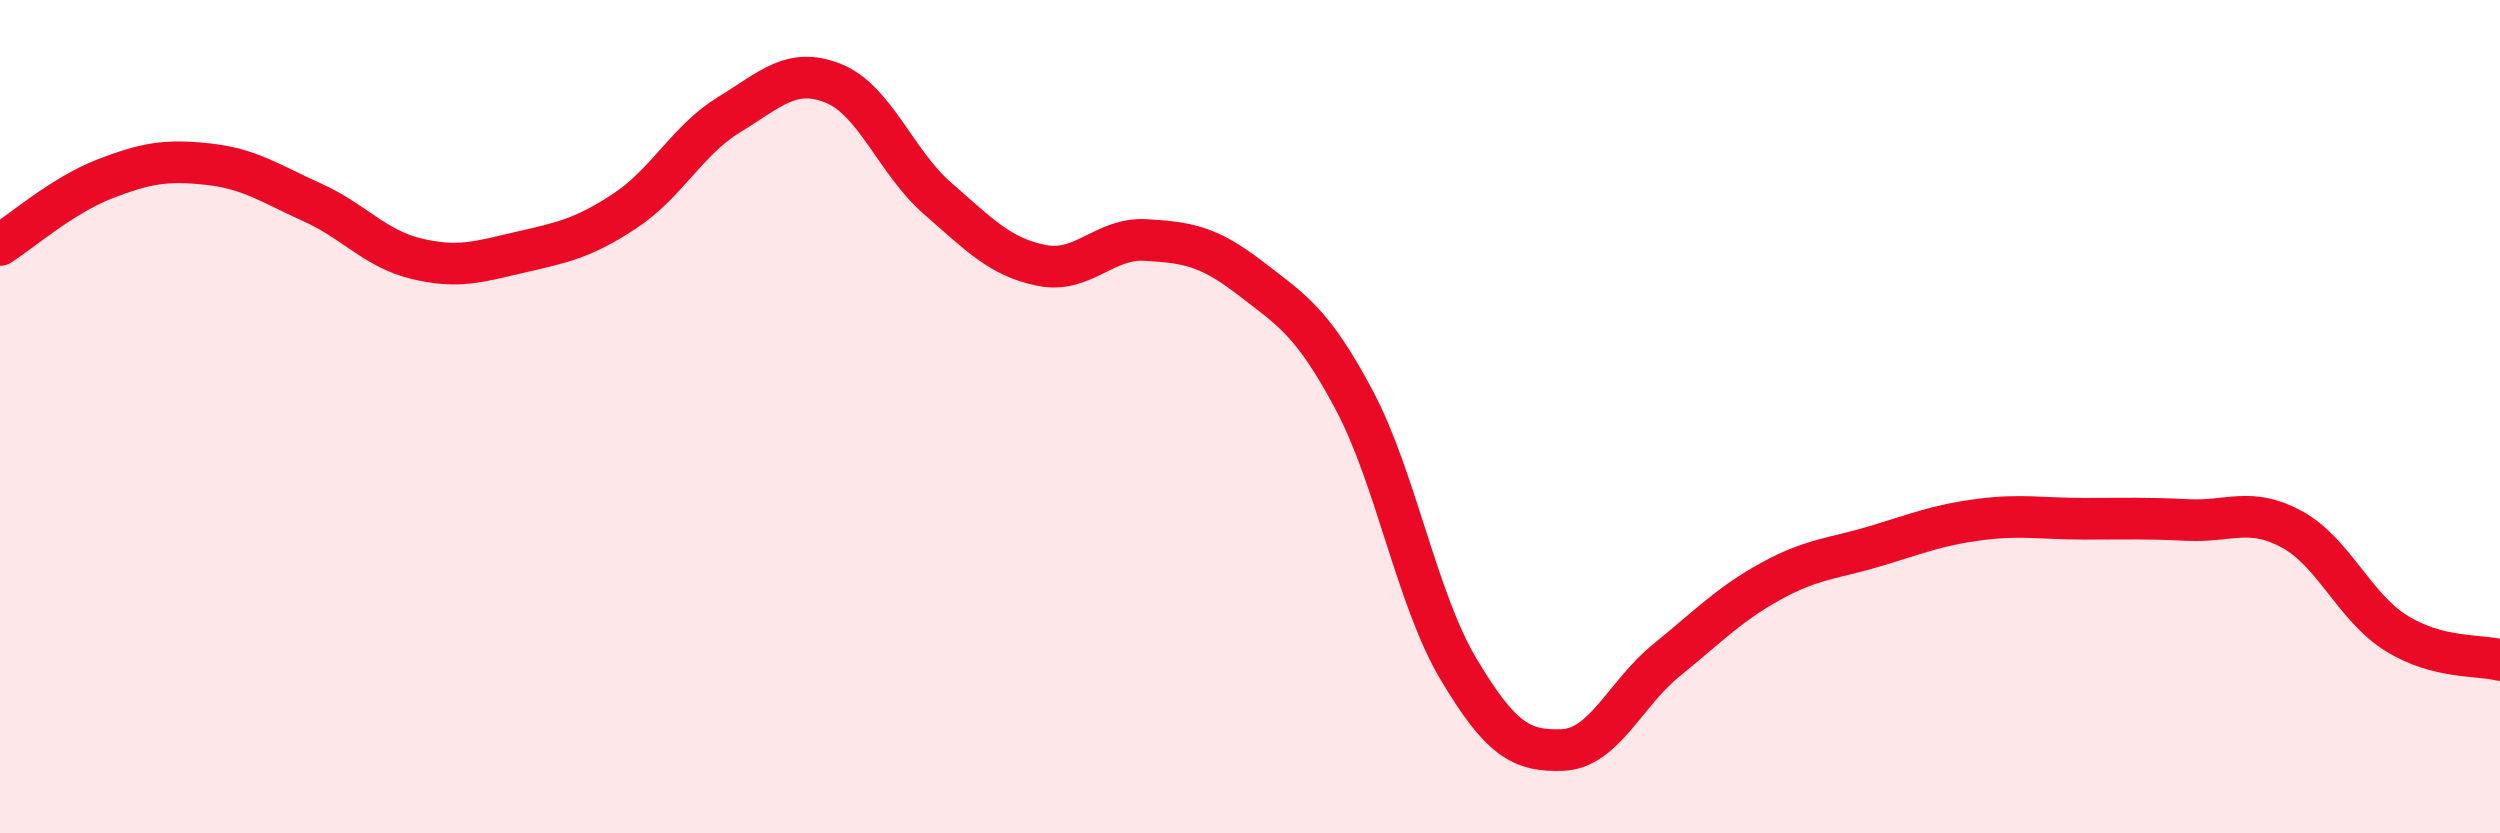
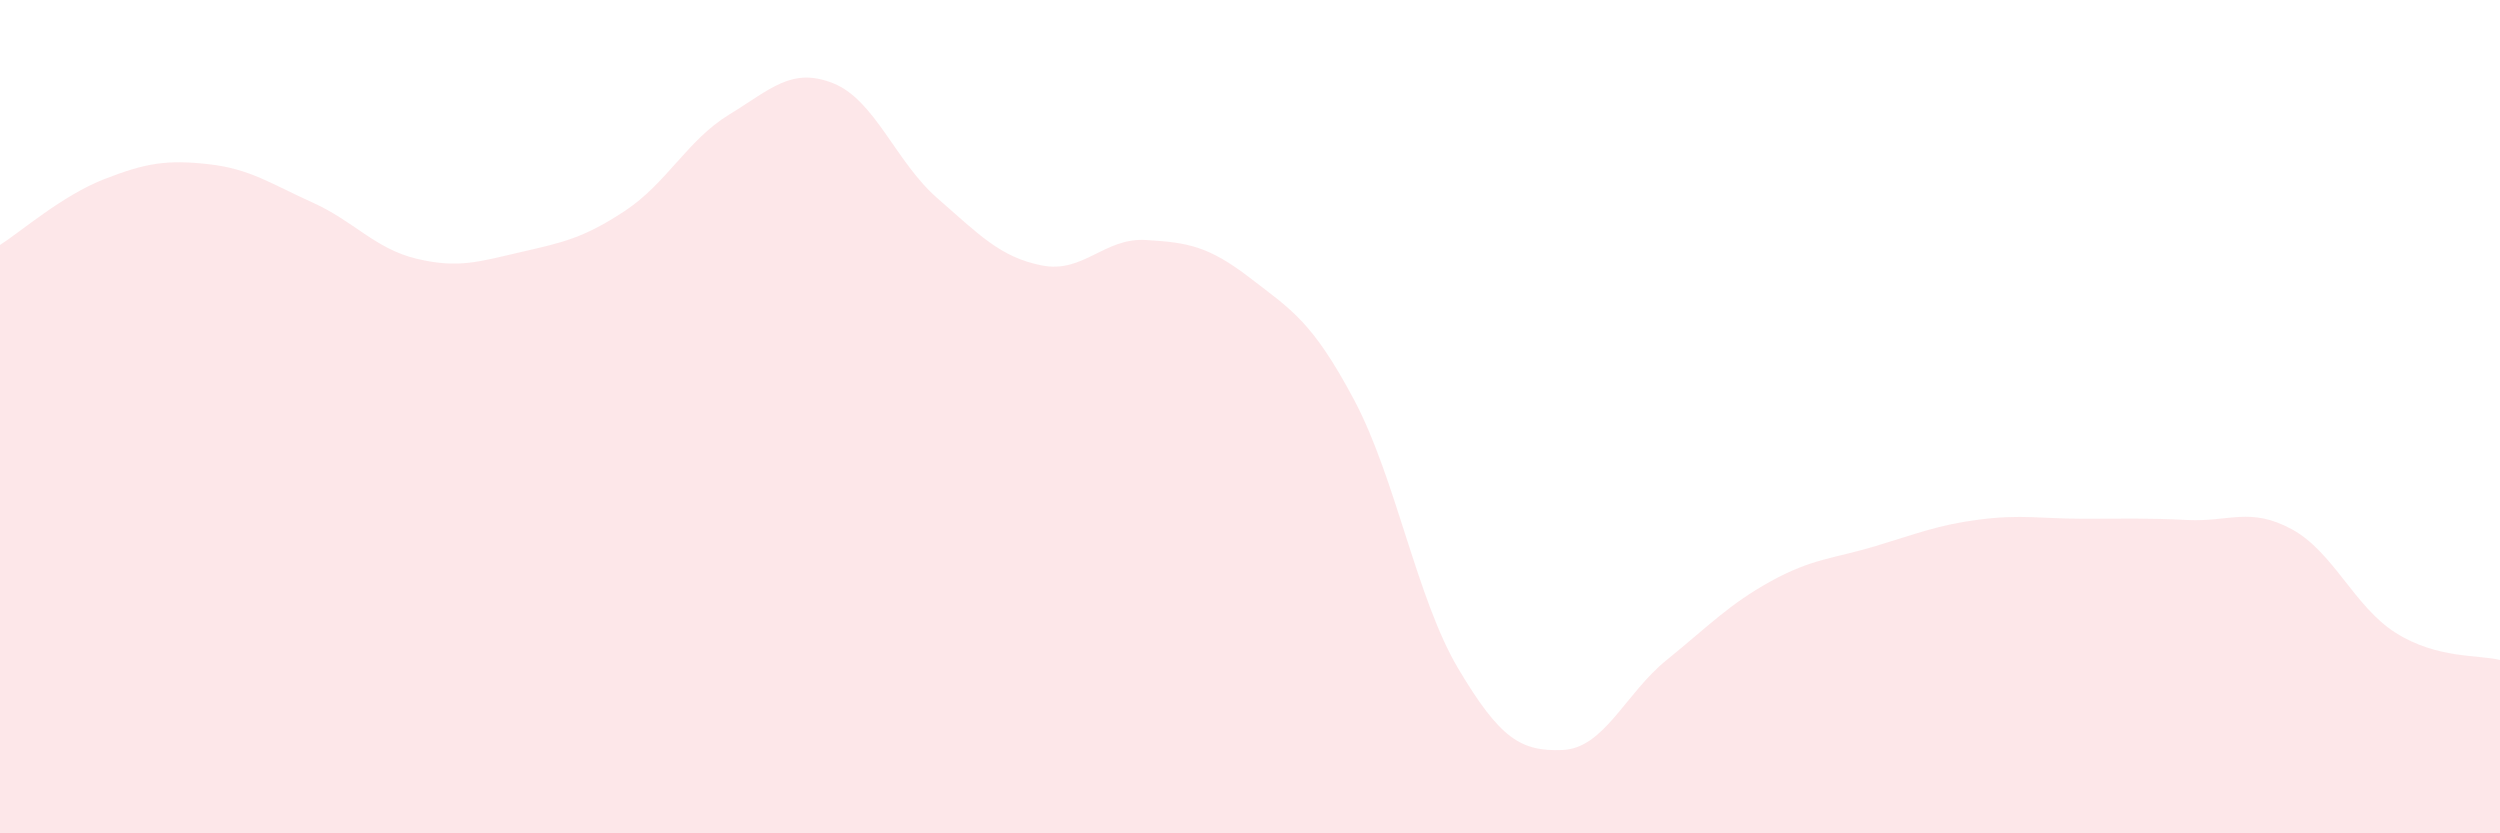
<svg xmlns="http://www.w3.org/2000/svg" width="60" height="20" viewBox="0 0 60 20">
  <path d="M 0,5.88 C 0.5,5.56 1.5,4.69 2.5,4.3 C 3.5,3.91 4,3.83 5,3.94 C 6,4.05 6.5,4.41 7.5,4.86 C 8.5,5.31 9,5.97 10,6.21 C 11,6.45 11.5,6.28 12.5,6.05 C 13.5,5.82 14,5.72 15,5.06 C 16,4.4 16.5,3.36 17.5,2.75 C 18.5,2.14 19,1.6 20,2 C 21,2.4 21.5,3.89 22.5,4.76 C 23.5,5.63 24,6.17 25,6.37 C 26,6.57 26.5,5.7 27.5,5.76 C 28.5,5.82 29,5.9 30,6.67 C 31,7.44 31.5,7.72 32.5,9.6 C 33.5,11.48 34,14.37 35,16.05 C 36,17.73 36.5,18.04 37.5,18 C 38.5,17.96 39,16.65 40,15.84 C 41,15.03 41.5,14.5 42.5,13.95 C 43.5,13.4 44,13.41 45,13.11 C 46,12.81 46.5,12.6 47.5,12.47 C 48.5,12.34 49,12.45 50,12.45 C 51,12.45 51.5,12.43 52.5,12.48 C 53.5,12.53 54,12.16 55,12.7 C 56,13.24 56.5,14.56 57.5,15.19 C 58.5,15.82 59.5,15.71 60,15.84L60 20L0 20Z" fill="#EB0A25" opacity="0.1" stroke-linecap="round" stroke-linejoin="round" />
-   <path d="M 0,5.88 C 0.5,5.56 1.5,4.69 2.5,4.3 C 3.5,3.91 4,3.83 5,3.94 C 6,4.05 6.5,4.41 7.5,4.86 C 8.5,5.31 9,5.97 10,6.21 C 11,6.45 11.5,6.28 12.5,6.05 C 13.5,5.82 14,5.72 15,5.06 C 16,4.4 16.5,3.36 17.5,2.75 C 18.5,2.14 19,1.6 20,2 C 21,2.4 21.5,3.89 22.5,4.76 C 23.5,5.63 24,6.17 25,6.37 C 26,6.57 26.5,5.7 27.5,5.76 C 28.5,5.82 29,5.9 30,6.67 C 31,7.44 31.5,7.72 32.5,9.6 C 33.5,11.48 34,14.37 35,16.05 C 36,17.73 36.5,18.04 37.5,18 C 38.5,17.96 39,16.65 40,15.84 C 41,15.03 41.5,14.5 42.5,13.95 C 43.5,13.4 44,13.41 45,13.11 C 46,12.81 46.5,12.6 47.5,12.47 C 48.5,12.34 49,12.45 50,12.45 C 51,12.45 51.5,12.43 52.5,12.48 C 53.5,12.53 54,12.16 55,12.7 C 56,13.24 56.5,14.56 57.5,15.19 C 58.5,15.82 59.5,15.71 60,15.84" stroke="#EB0A25" stroke-width="1" fill="none" stroke-linecap="round" stroke-linejoin="round" />
</svg>